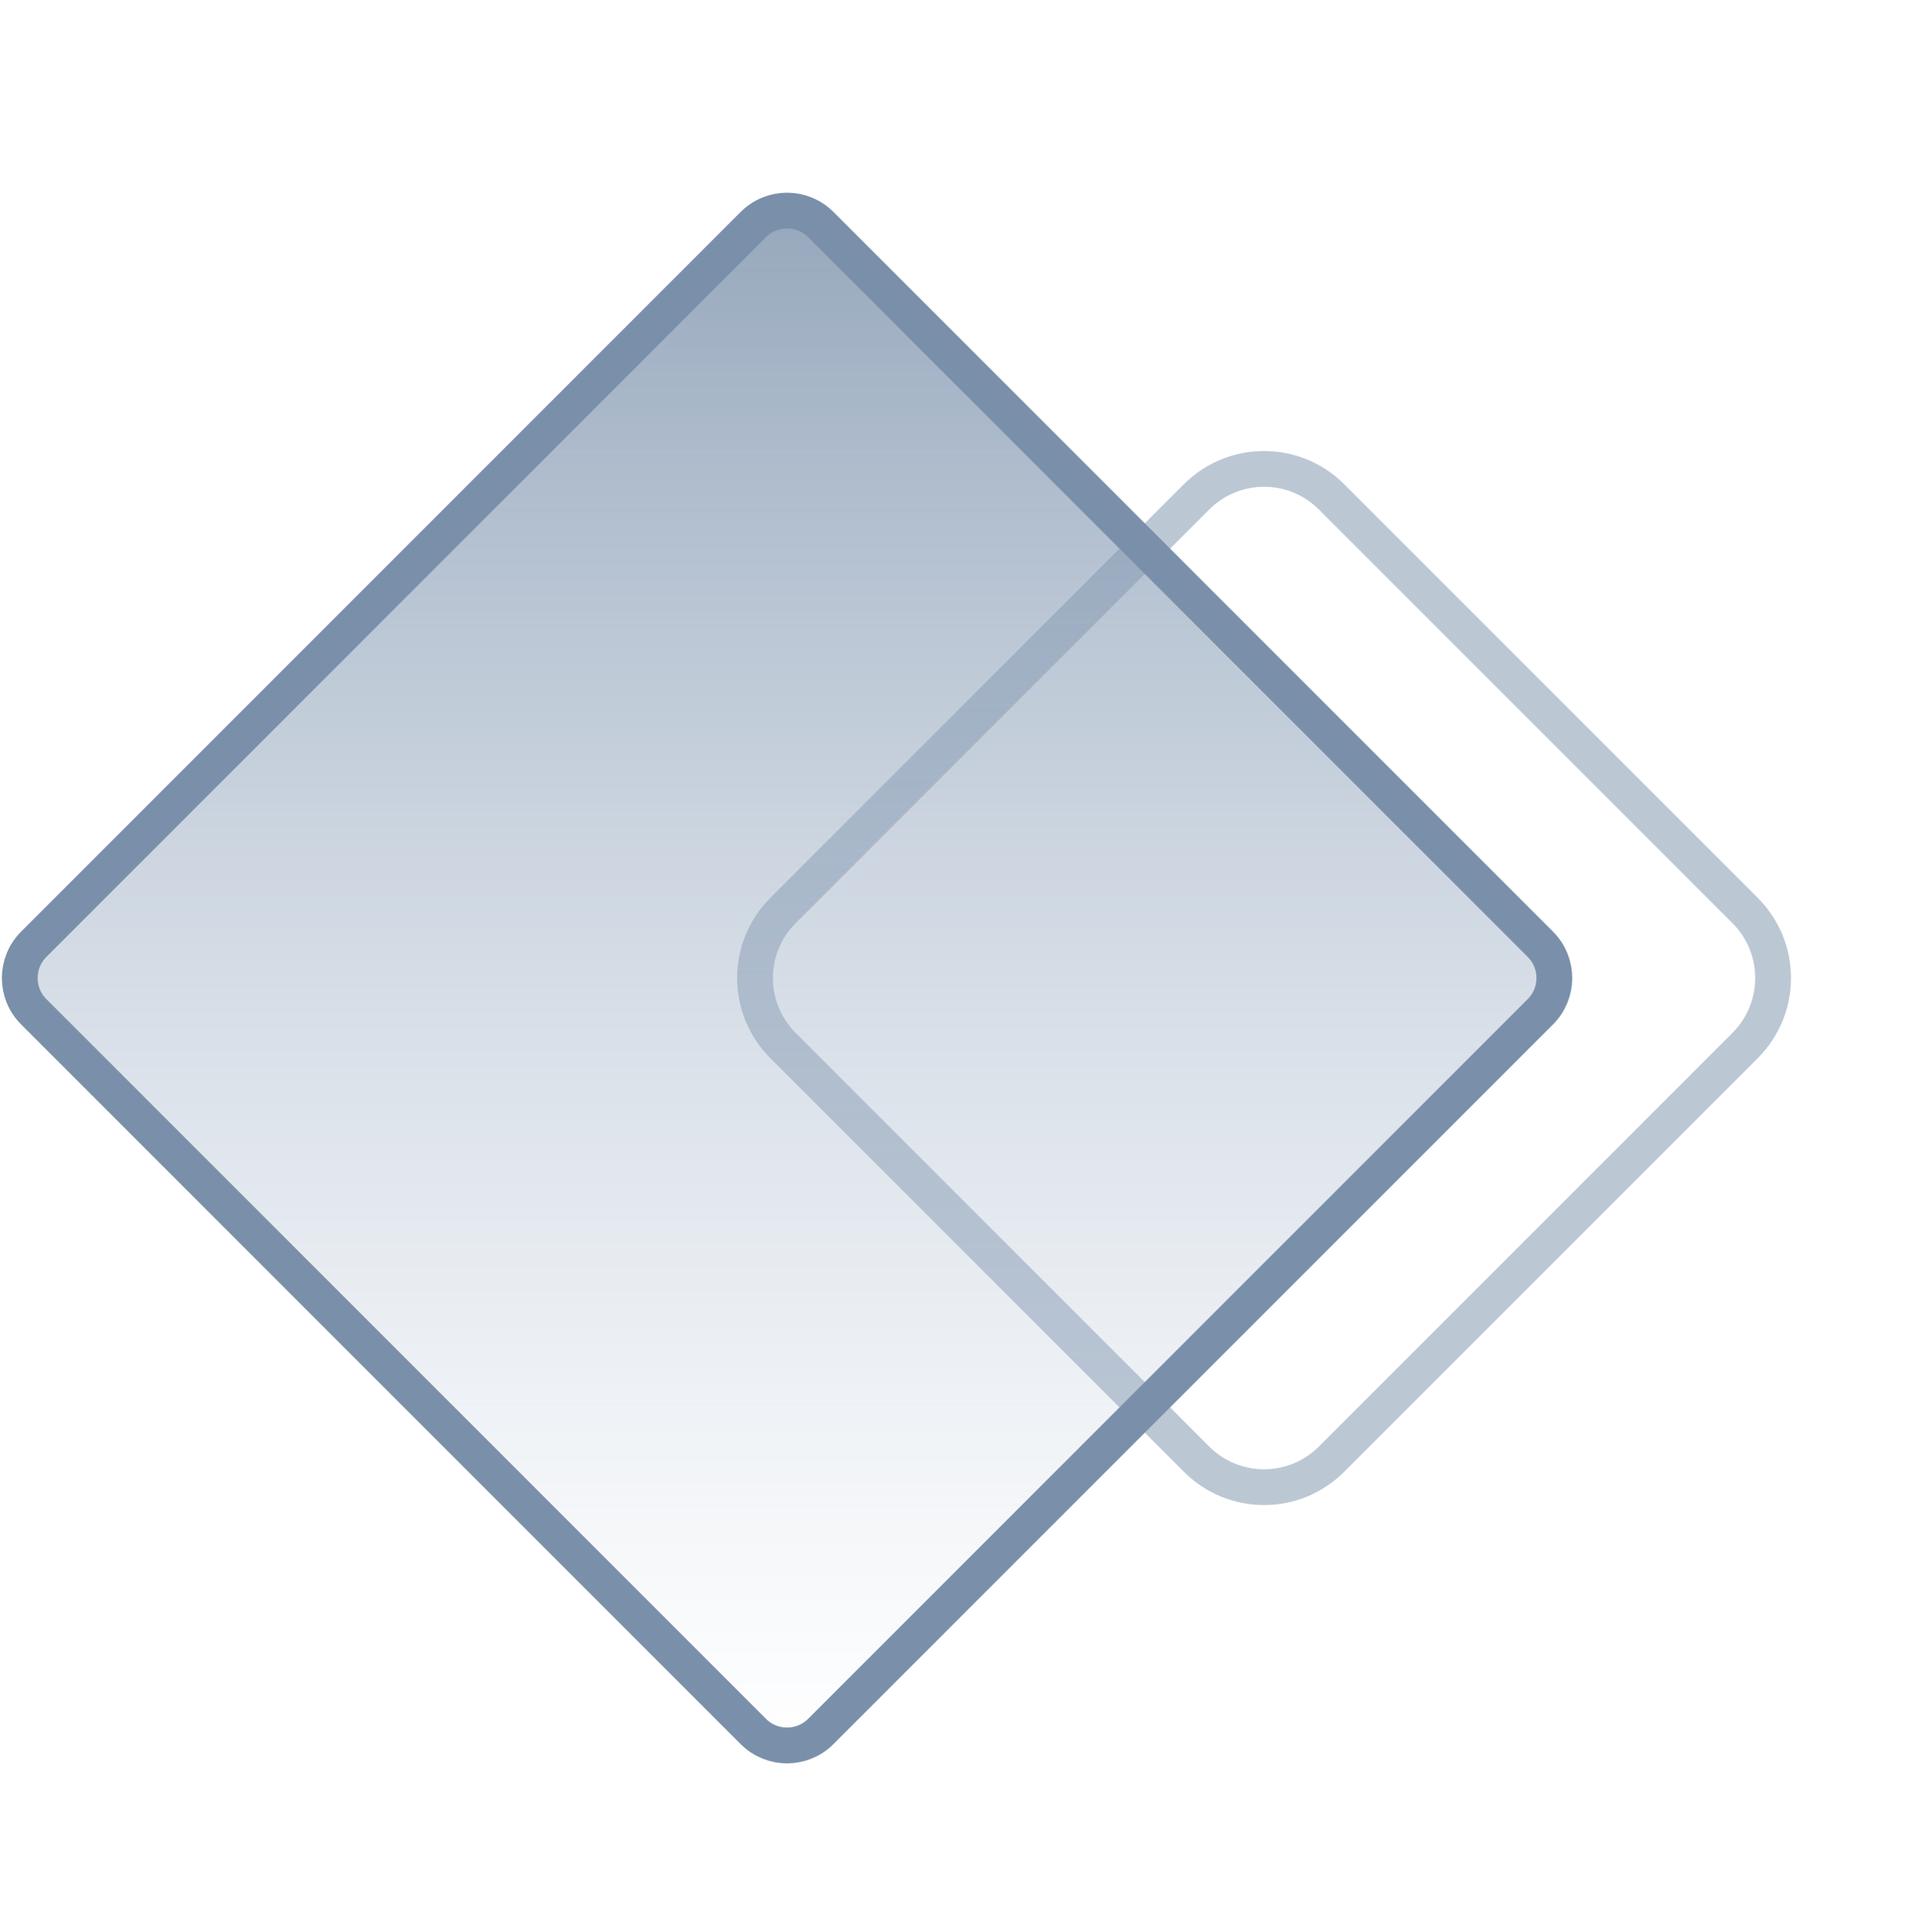
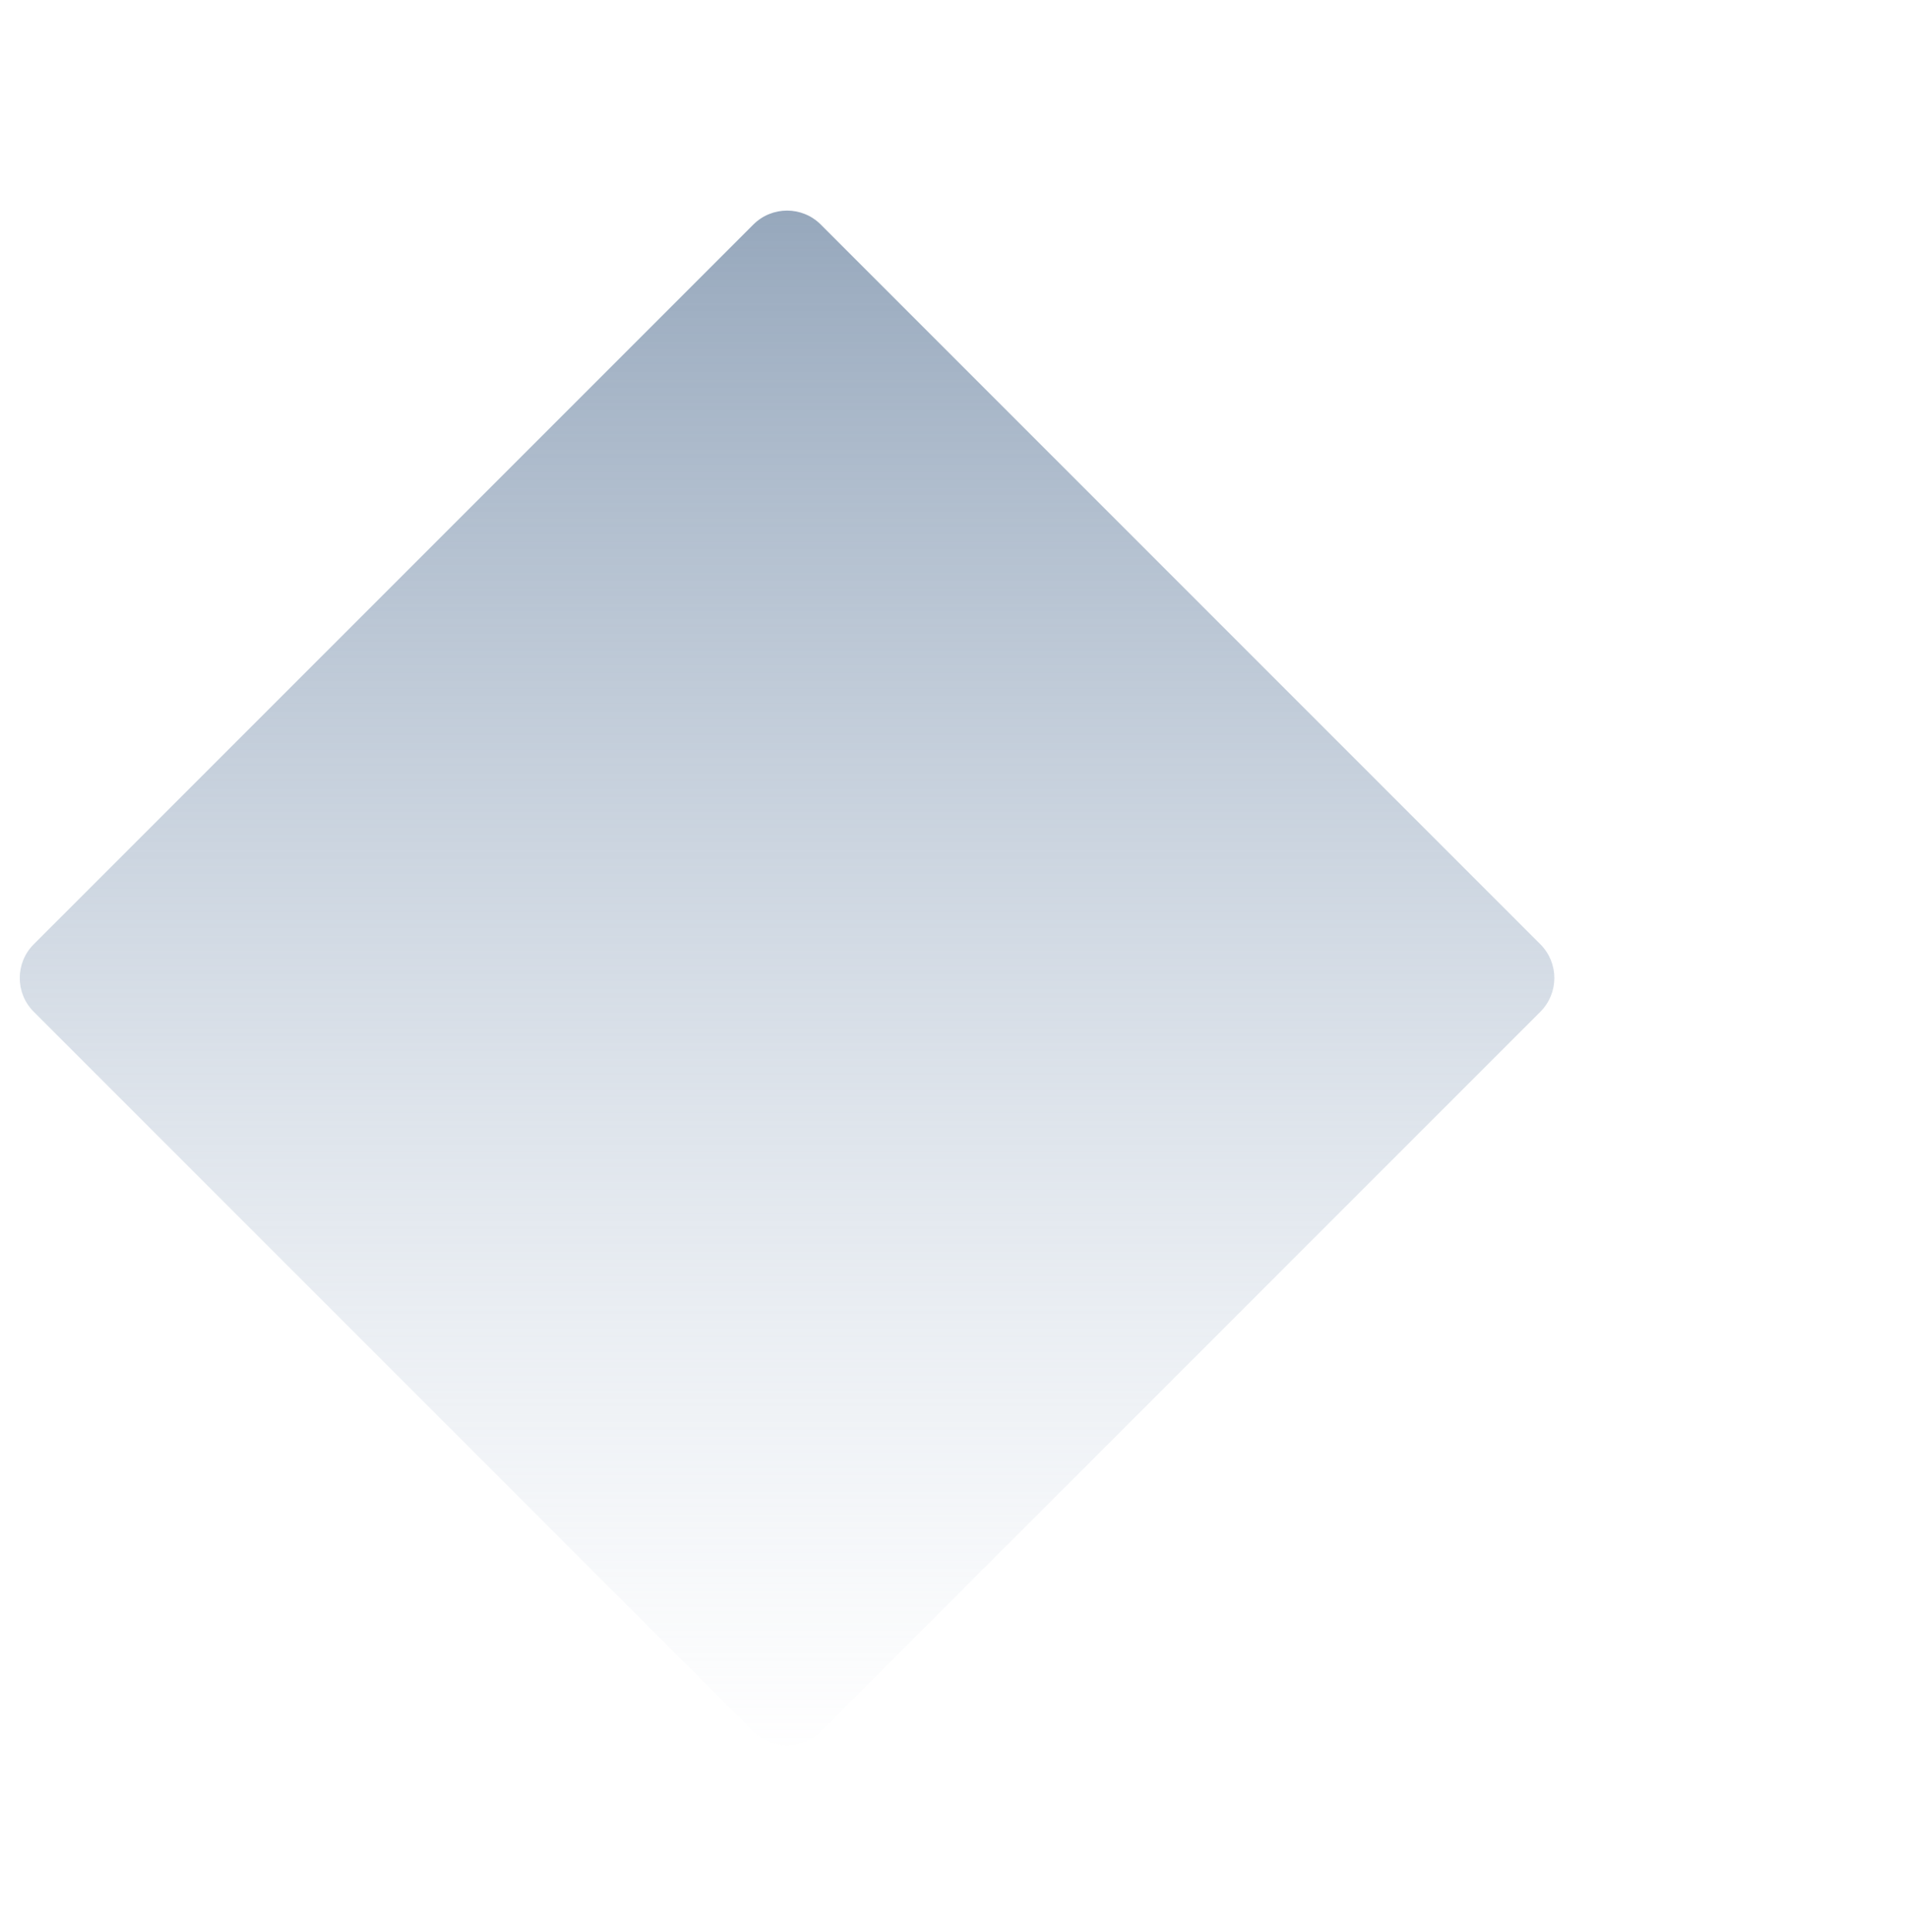
<svg xmlns="http://www.w3.org/2000/svg" width="80" height="81" viewBox="0 0 80 81" fill="none">
  <g opacity="0.5" filter="url(#filter0_f_1737_9442)">
-     <path d="M55.828 20.828C54.266 19.266 51.734 19.266 50.172 20.828L32.828 38.172C31.266 39.734 31.266 42.266 32.828 43.828L50.172 61.172C51.734 62.734 54.266 62.734 55.828 61.172L73.172 43.828C74.734 42.266 74.734 39.734 73.172 38.172L55.828 20.828Z" stroke="#7A90AA" stroke-width="1.5" stroke-linecap="round" stroke-linejoin="round" />
-   </g>
+     </g>
  <g filter="url(#filter1_b_1737_9442)">
    <path d="M34.414 9.414C33.633 8.633 32.367 8.633 31.586 9.414L1.414 39.586C0.633 40.367 0.633 41.633 1.414 42.414L31.586 72.586C32.367 73.367 33.633 73.367 34.414 72.586L64.586 42.414C65.367 41.633 65.367 40.367 64.586 39.586L34.414 9.414Z" fill="url(#paint0_linear_1737_9442)" />
-     <path d="M34.414 9.414C33.633 8.633 32.367 8.633 31.586 9.414L1.414 39.586C0.633 40.367 0.633 41.633 1.414 42.414L31.586 72.586C32.367 73.367 33.633 73.367 34.414 72.586L64.586 42.414C65.367 41.633 65.367 40.367 64.586 39.586L34.414 9.414Z" stroke="#7A90AA" stroke-width="1.5" stroke-linecap="round" stroke-linejoin="round" />
  </g>
  <defs>
    <filter id="filter0_f_1737_9442" x="28.906" y="16.906" width="48.188" height="48.188" filterUnits="userSpaceOnUse" color-interpolation-filters="sRGB">
      <feFlood flood-opacity="0" result="BackgroundImageFix" />
      <feBlend mode="normal" in="SourceGraphic" in2="BackgroundImageFix" result="shape" />
      <feGaussianBlur stdDeviation="1" result="effect1_foregroundBlur_1737_9442" />
    </filter>
    <filter id="filter1_b_1737_9442" x="-3.922" y="4.078" width="73.844" height="73.844" filterUnits="userSpaceOnUse" color-interpolation-filters="sRGB">
      <feFlood flood-opacity="0" result="BackgroundImageFix" />
      <feGaussianBlur in="BackgroundImageFix" stdDeviation="2" />
      <feComposite in2="SourceAlpha" operator="in" result="effect1_backgroundBlur_1737_9442" />
      <feBlend mode="normal" in="SourceGraphic" in2="effect1_backgroundBlur_1737_9442" result="shape" />
    </filter>
    <linearGradient id="paint0_linear_1737_9442" x1="33" y1="8" x2="33" y2="74" gradientUnits="userSpaceOnUse">
      <stop stop-color="#7A90AA" stop-opacity="0.8" />
      <stop offset="1" stop-color="#B2C2D6" stop-opacity="0" />
    </linearGradient>
  </defs>
</svg>